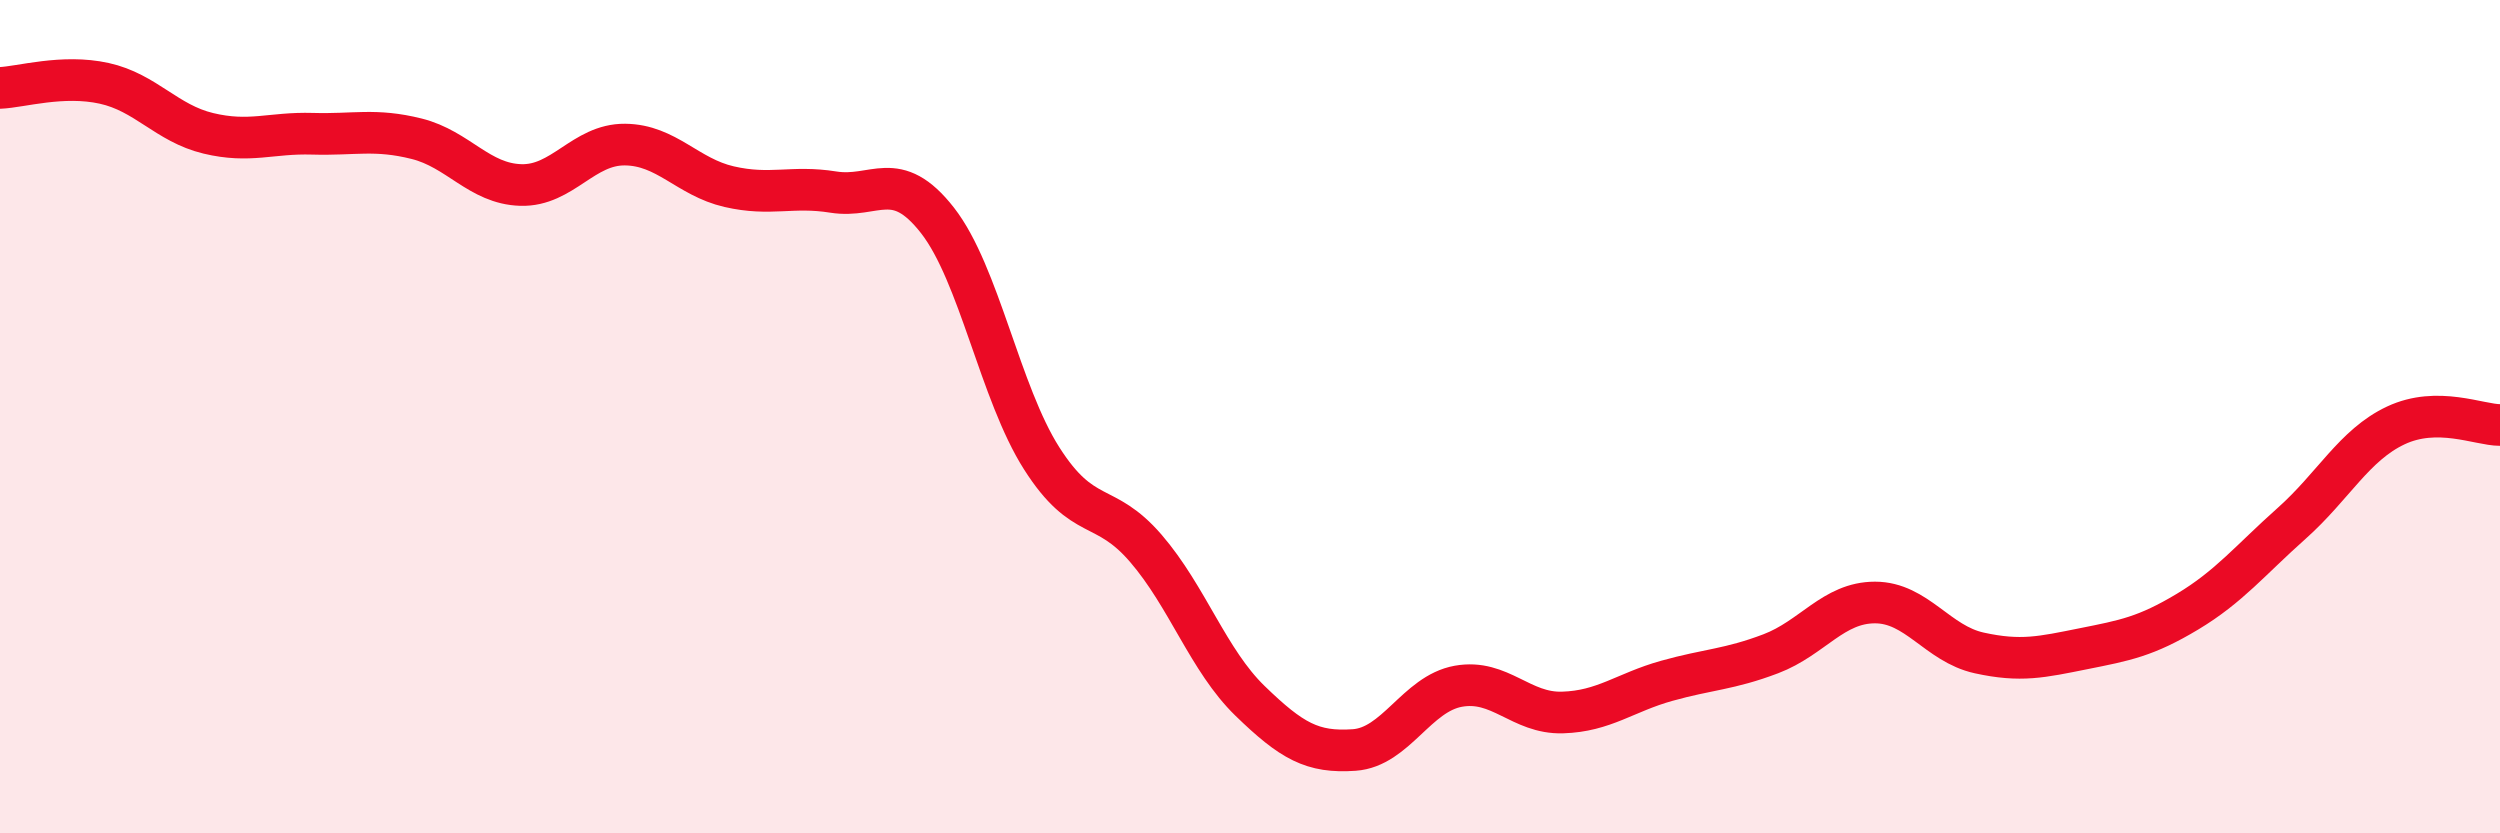
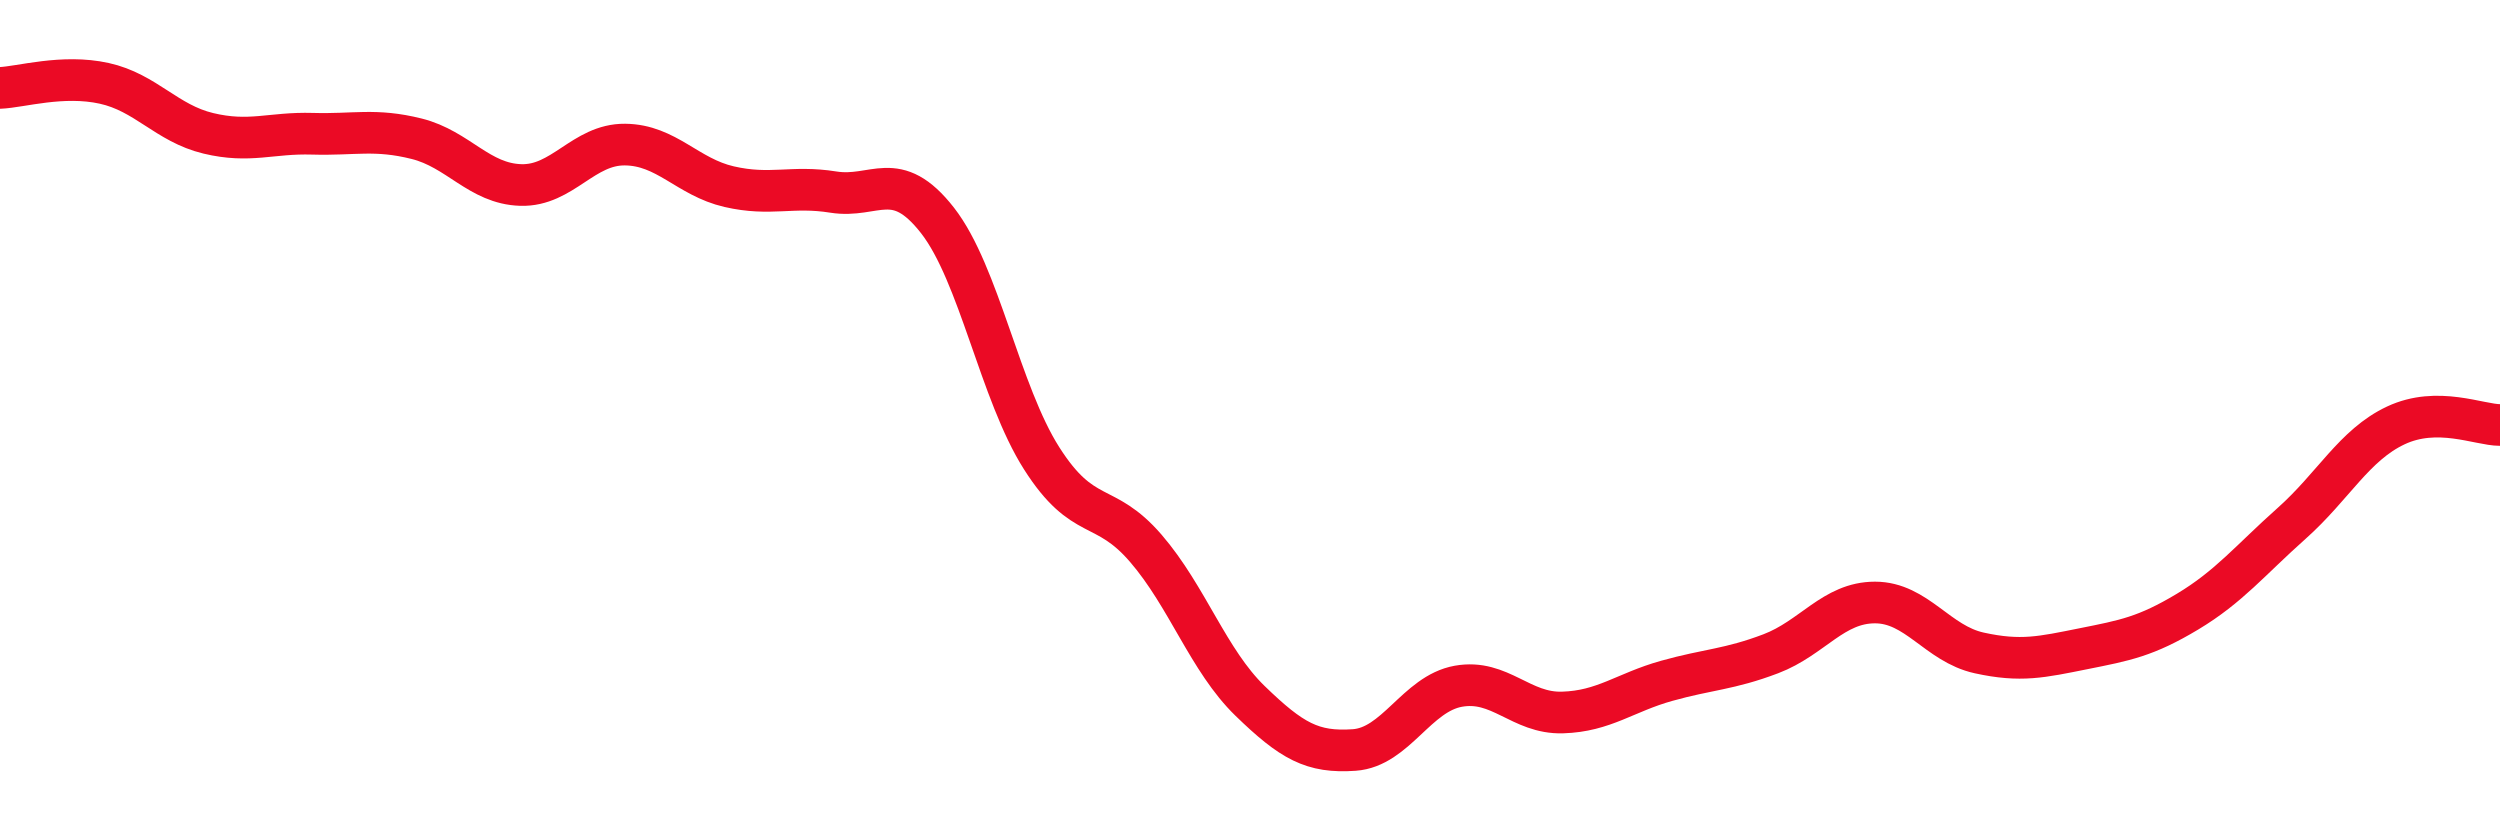
<svg xmlns="http://www.w3.org/2000/svg" width="60" height="20" viewBox="0 0 60 20">
-   <path d="M 0,2.11 C 0.5,2.09 1.5,1.78 2.5,2 C 3.5,2.22 4,2.96 5,3.2 C 6,3.44 6.5,3.18 7.5,3.21 C 8.5,3.24 9,3.08 10,3.33 C 11,3.58 11.5,4.41 12.5,4.44 C 13.5,4.47 14,3.46 15,3.47 C 16,3.48 16.5,4.25 17.5,4.48 C 18.5,4.71 19,4.45 20,4.61 C 21,4.77 21.5,4.01 22.5,5.29 C 23.5,6.57 24,9.43 25,11 C 26,12.57 26.5,12 27.5,13.16 C 28.5,14.32 29,15.85 30,16.82 C 31,17.79 31.5,18.07 32.5,18 C 33.5,17.93 34,16.65 35,16.47 C 36,16.29 36.5,17.13 37.5,17.1 C 38.5,17.07 39,16.62 40,16.34 C 41,16.06 41.5,16.07 42.5,15.69 C 43.5,15.31 44,14.46 45,14.46 C 46,14.46 46.5,15.45 47.5,15.67 C 48.5,15.89 49,15.77 50,15.57 C 51,15.37 51.5,15.28 52.5,14.68 C 53.5,14.08 54,13.45 55,12.56 C 56,11.67 56.5,10.68 57.5,10.21 C 58.5,9.74 59.5,10.2 60,10.2L60 20L0 20Z" fill="#EB0A25" opacity="0.1" stroke-linecap="round" stroke-linejoin="round" />
  <path d="M 0,2.11 C 0.5,2.09 1.5,1.78 2.5,2 C 3.5,2.22 4,2.96 5,3.2 C 6,3.44 6.5,3.18 7.5,3.21 C 8.5,3.24 9,3.08 10,3.33 C 11,3.58 11.5,4.41 12.5,4.44 C 13.5,4.47 14,3.46 15,3.47 C 16,3.48 16.5,4.25 17.5,4.48 C 18.5,4.71 19,4.45 20,4.61 C 21,4.77 21.5,4.01 22.5,5.29 C 23.5,6.57 24,9.43 25,11 C 26,12.57 26.5,12 27.5,13.16 C 28.5,14.32 29,15.85 30,16.82 C 31,17.79 31.5,18.07 32.5,18 C 33.5,17.93 34,16.65 35,16.47 C 36,16.29 36.5,17.13 37.5,17.1 C 38.5,17.07 39,16.62 40,16.34 C 41,16.06 41.5,16.07 42.5,15.69 C 43.5,15.31 44,14.46 45,14.46 C 46,14.46 46.5,15.45 47.5,15.67 C 48.5,15.89 49,15.77 50,15.57 C 51,15.37 51.5,15.28 52.5,14.68 C 53.5,14.08 54,13.45 55,12.56 C 56,11.67 56.5,10.68 57.5,10.21 C 58.5,9.74 59.5,10.2 60,10.2" stroke="#EB0A25" stroke-width="1" fill="none" stroke-linecap="round" stroke-linejoin="round" />
</svg>